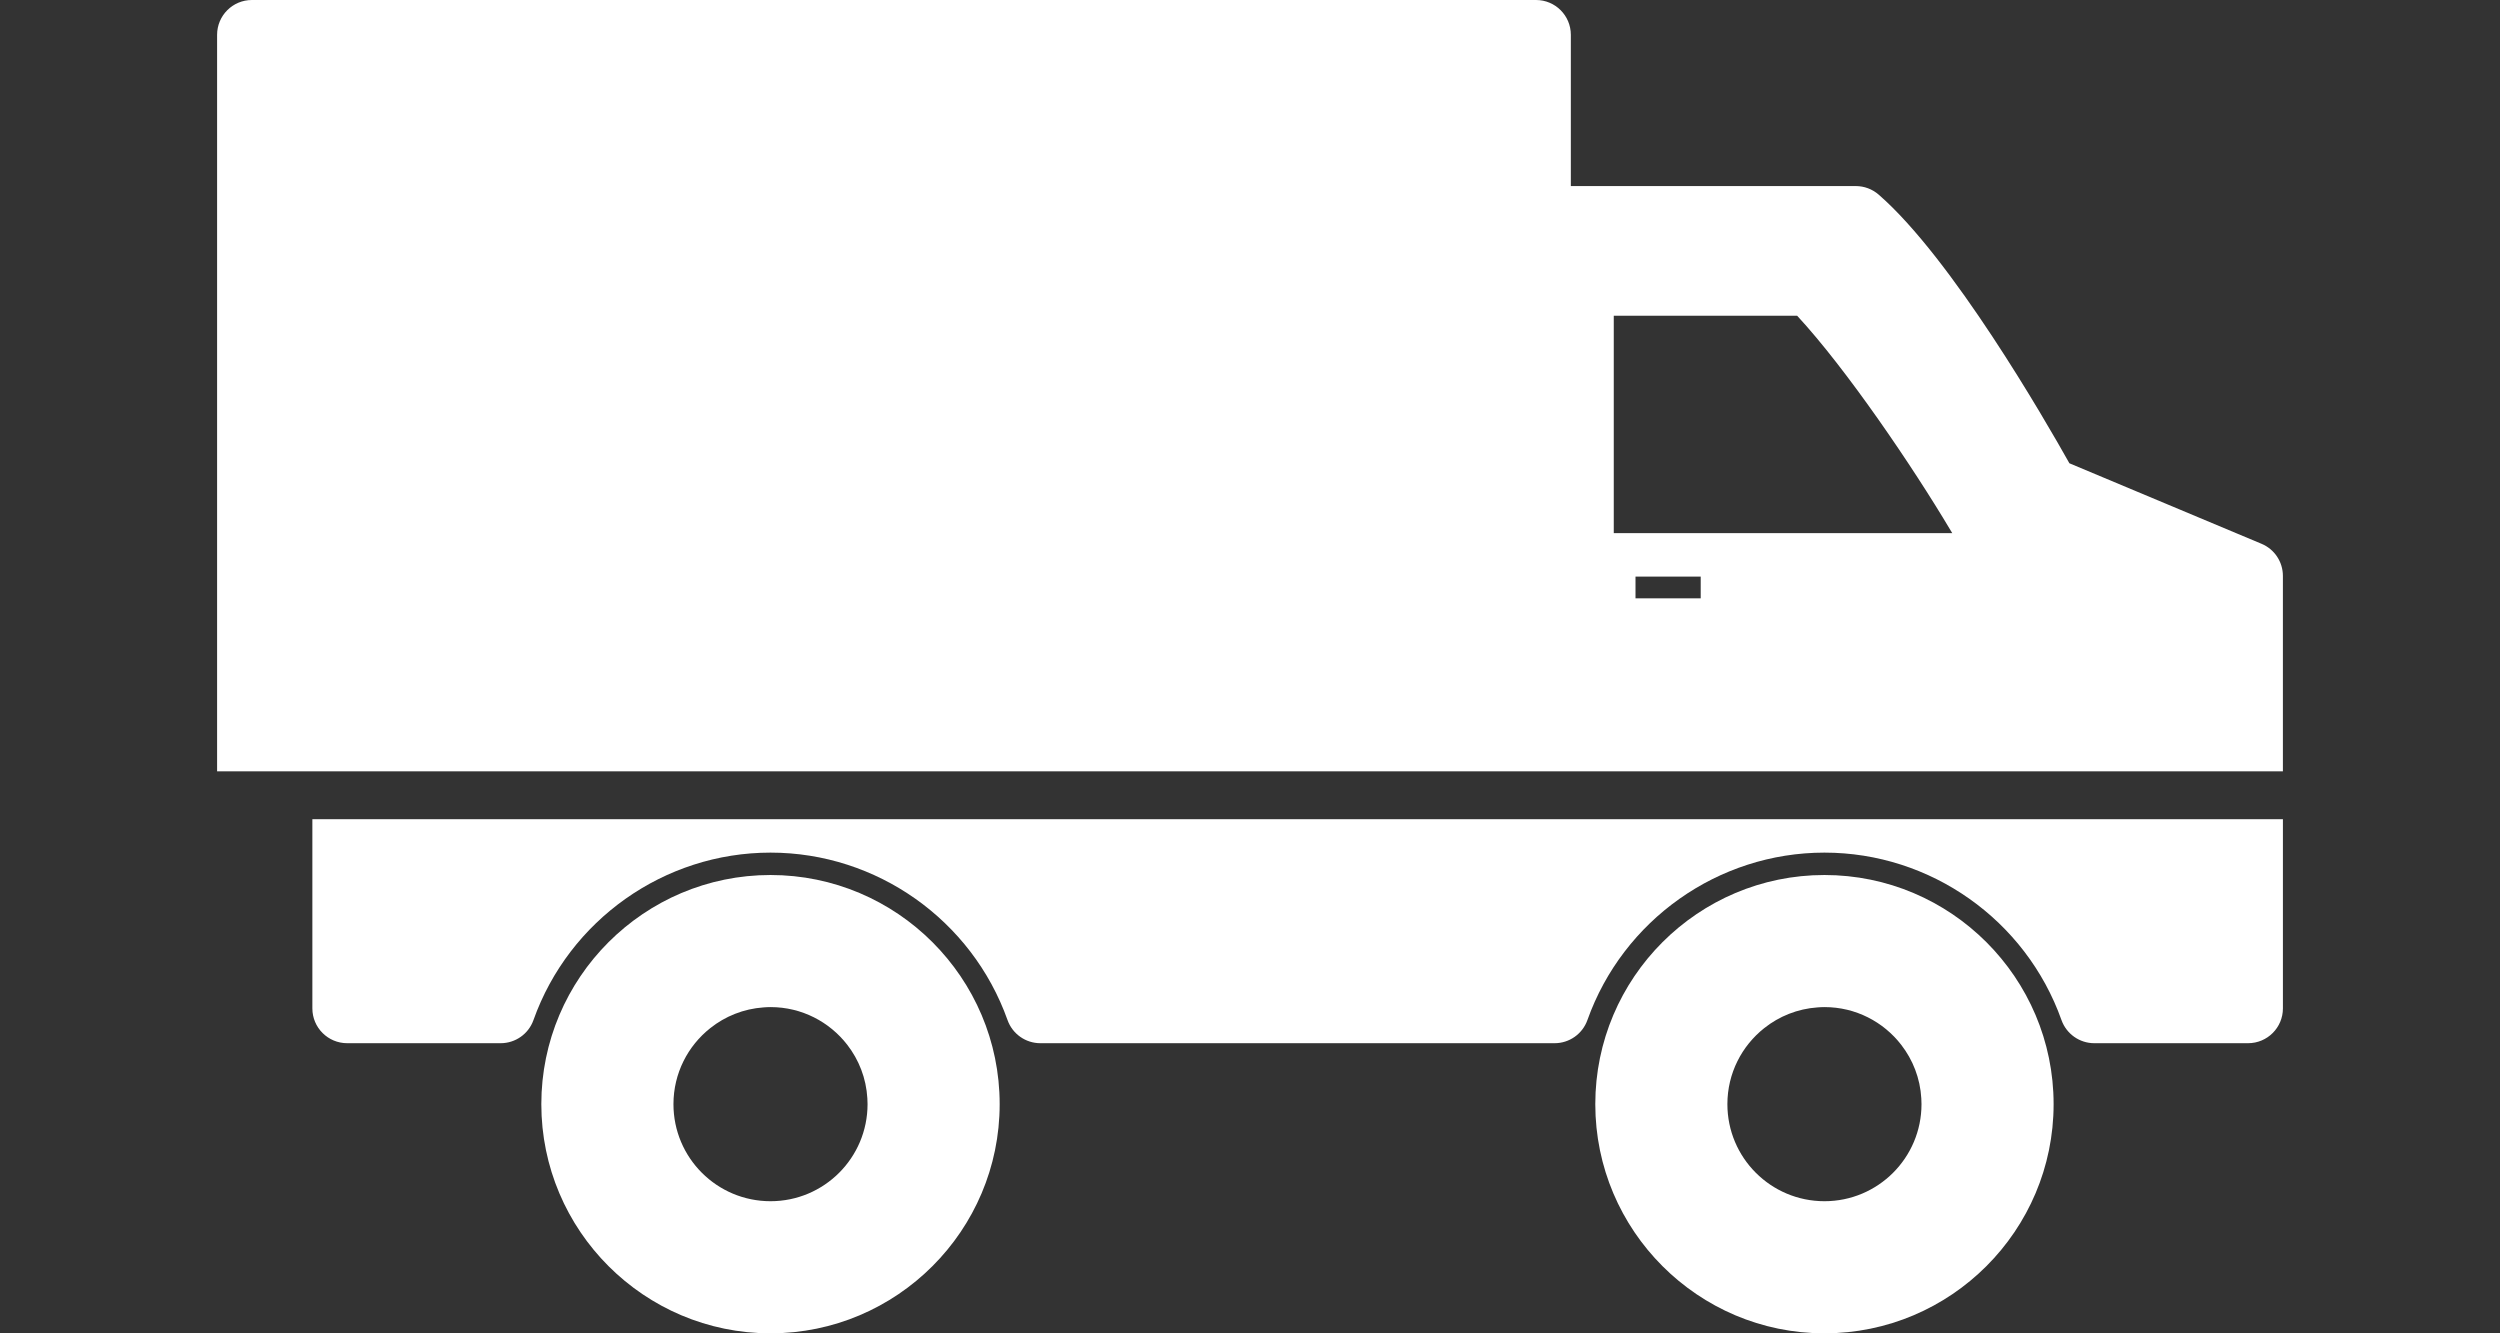
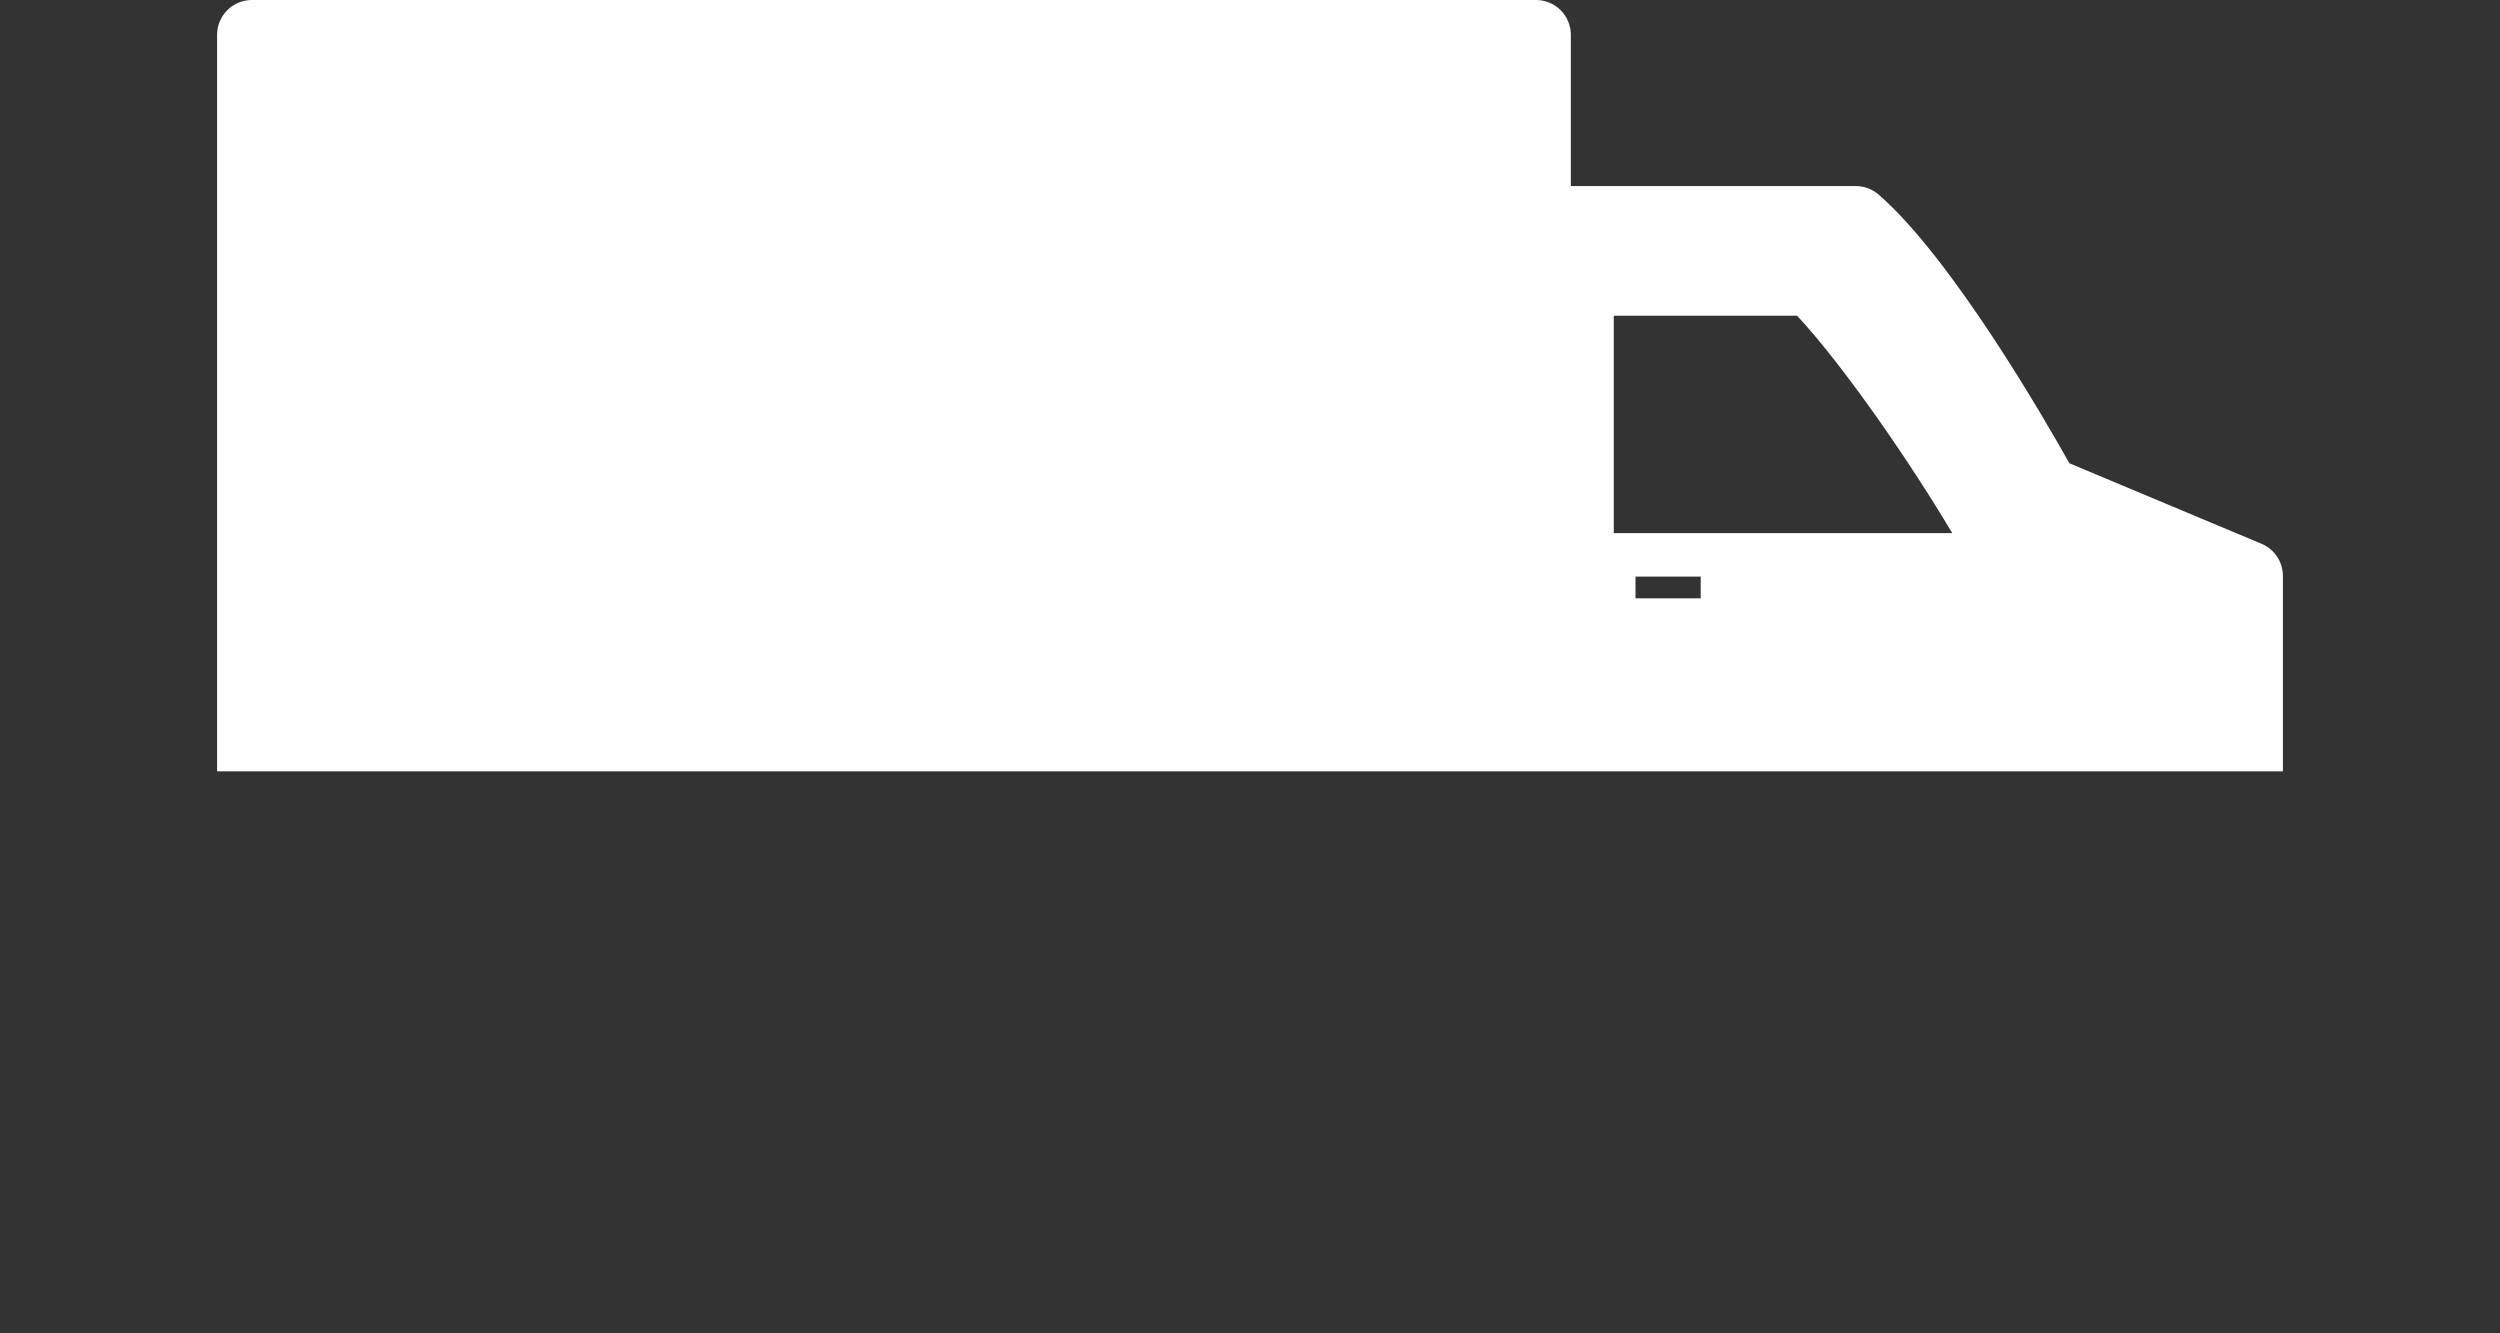
<svg xmlns="http://www.w3.org/2000/svg" version="1.1" id="Layer_1" x="0px" y="0px" width="300px" height="160px" viewBox="0 0 300 160" enable-background="new 0 0 300 160" xml:space="preserve">
  <rect x="0" y="0" width="300" height="160" fill="#333333" stroke="none" />
  <g>
-     <path fill="#FFFFFF" d="M37.484,121.009c0,2.305,1.872,4.175,4.179,4.175h18.416c1.77,0,3.345-1.11,3.936-2.773   c4.278-12.021,15.71-20.097,28.445-20.097c12.736,0,24.167,8.075,28.445,20.097c0.594,1.663,2.17,2.773,3.936,2.773h61.713   c1.766,0,3.342-1.11,3.934-2.773c4.28-12.021,15.712-20.097,28.444-20.097c12.738,0,24.169,8.075,28.447,20.097   c0.594,1.663,2.171,2.773,3.934,2.773h18.458c2.308,0,4.178-1.87,4.178-4.175V98.306H37.484V121.009z" />
    <path fill="#FFFFFF" d="M271.386,65.256l-23.059-9.664c-2.938-5.242-14.109-24.615-22.89-32.239   c-0.76-0.66-1.732-1.024-2.738-1.024h-34.198V4.18c0-2.311-1.87-4.18-4.176-4.18H30.228c-2.306,0-4.176,1.87-4.176,4.18v88.38   h247.896V69.108C273.948,67.427,272.94,65.906,271.386,65.256z M204.085,71.798h-7.824v-2.608h7.824V71.798z M193.652,63.972   V37.885h22.003c5.916,6.391,13.845,18.082,18.392,25.719l0.22,0.369H193.652z" />
-     <path fill="#FFFFFF" d="M92.46,105.001c-15.163,0-27.501,12.333-27.501,27.498C64.959,147.663,77.297,160,92.46,160   c15.165,0,27.5-12.337,27.5-27.501C119.96,117.334,107.625,105.001,92.46,105.001z M92.462,144.146   c-6.435,0-11.647-5.213-11.647-11.645c0-3.706,1.733-7.004,4.429-9.134c1.778-1.411,3.98-2.31,6.386-2.479   c0.272-0.02,0.554-0.036,0.833-0.036c3.747,0,7.081,1.775,9.213,4.528c1.392,1.799,2.268,4.01,2.407,6.419   c0.016,0.232,0.024,0.466,0.024,0.701C104.106,138.934,98.892,144.146,92.462,144.146z" />
-     <path fill="#FFFFFF" d="M218.932,105.001c-15.162,0-27.497,12.333-27.497,27.498c0,15.164,12.335,27.501,27.497,27.501   c15.166,0,27.501-12.337,27.501-27.501C246.433,117.334,234.098,105.001,218.932,105.001z M218.936,144.146   c-6.434,0-11.649-5.213-11.649-11.645c0-3.706,1.735-7.004,4.431-9.134c1.779-1.411,3.98-2.31,6.387-2.479   c0.271-0.02,0.553-0.036,0.832-0.036c3.747,0,7.081,1.775,9.211,4.528c1.392,1.799,2.27,4.01,2.409,6.419   c0.014,0.232,0.023,0.466,0.023,0.701C230.579,138.934,225.365,144.146,218.936,144.146z" />
  </g>
</svg>